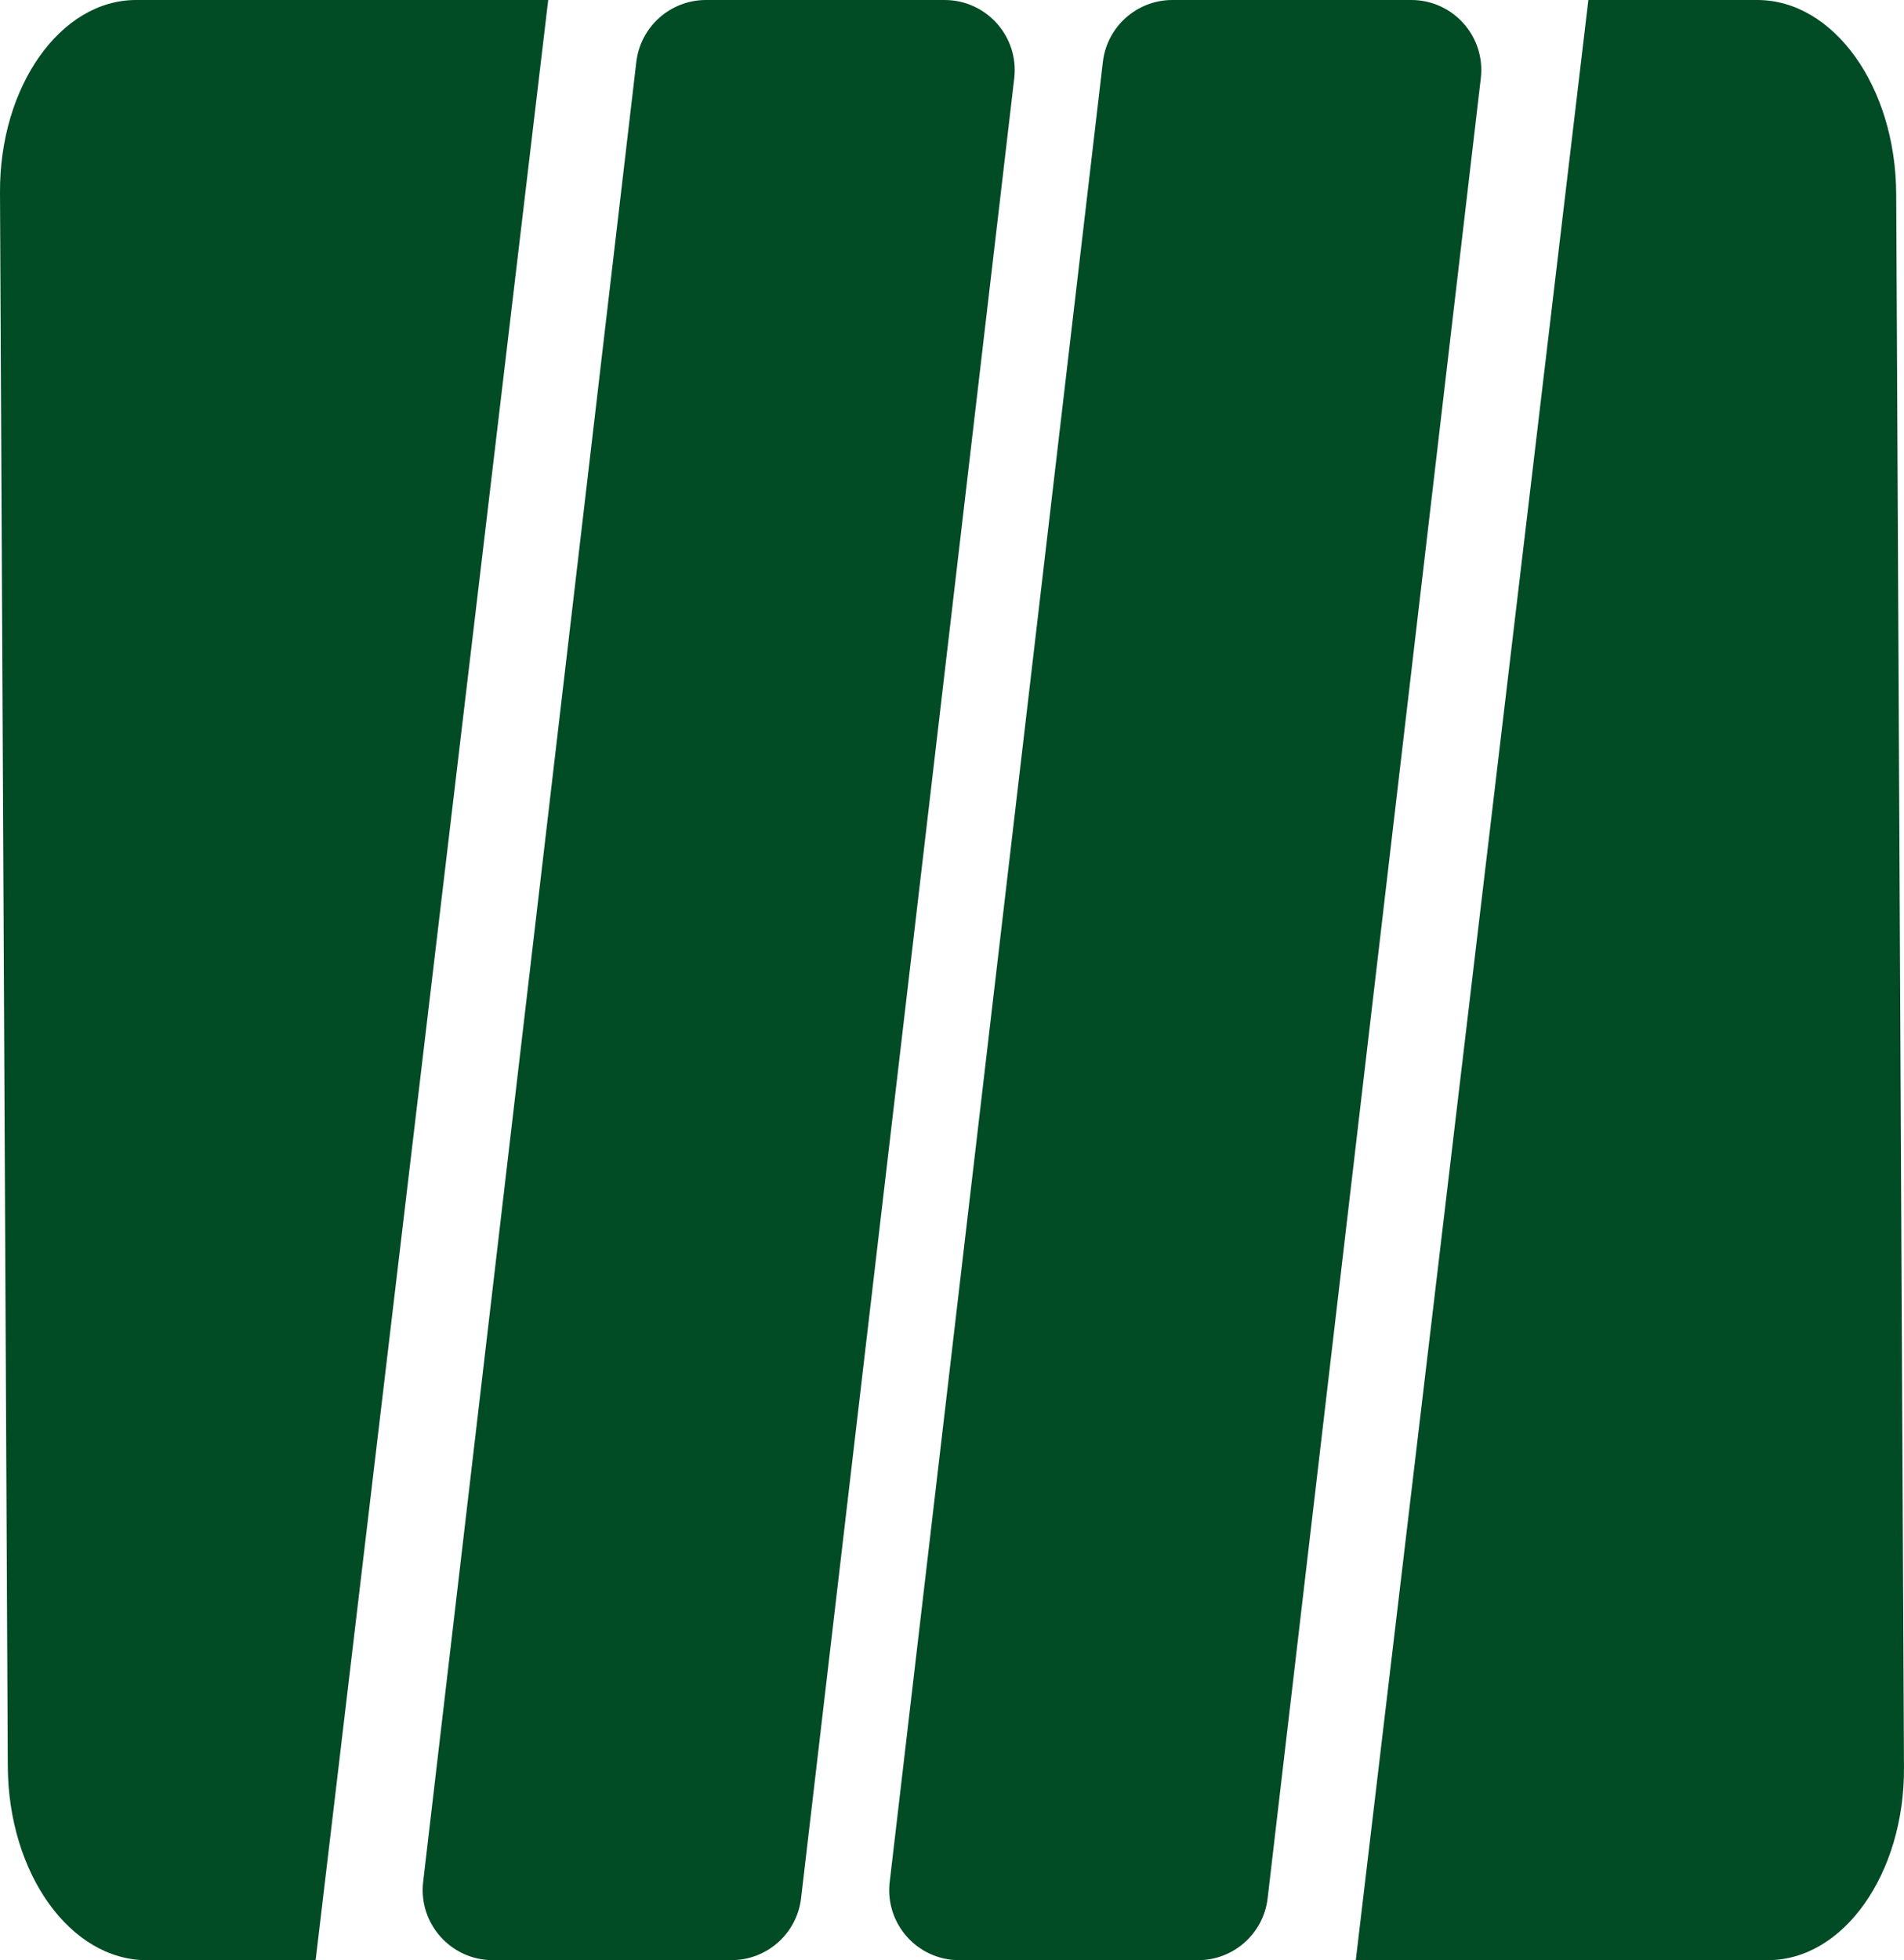
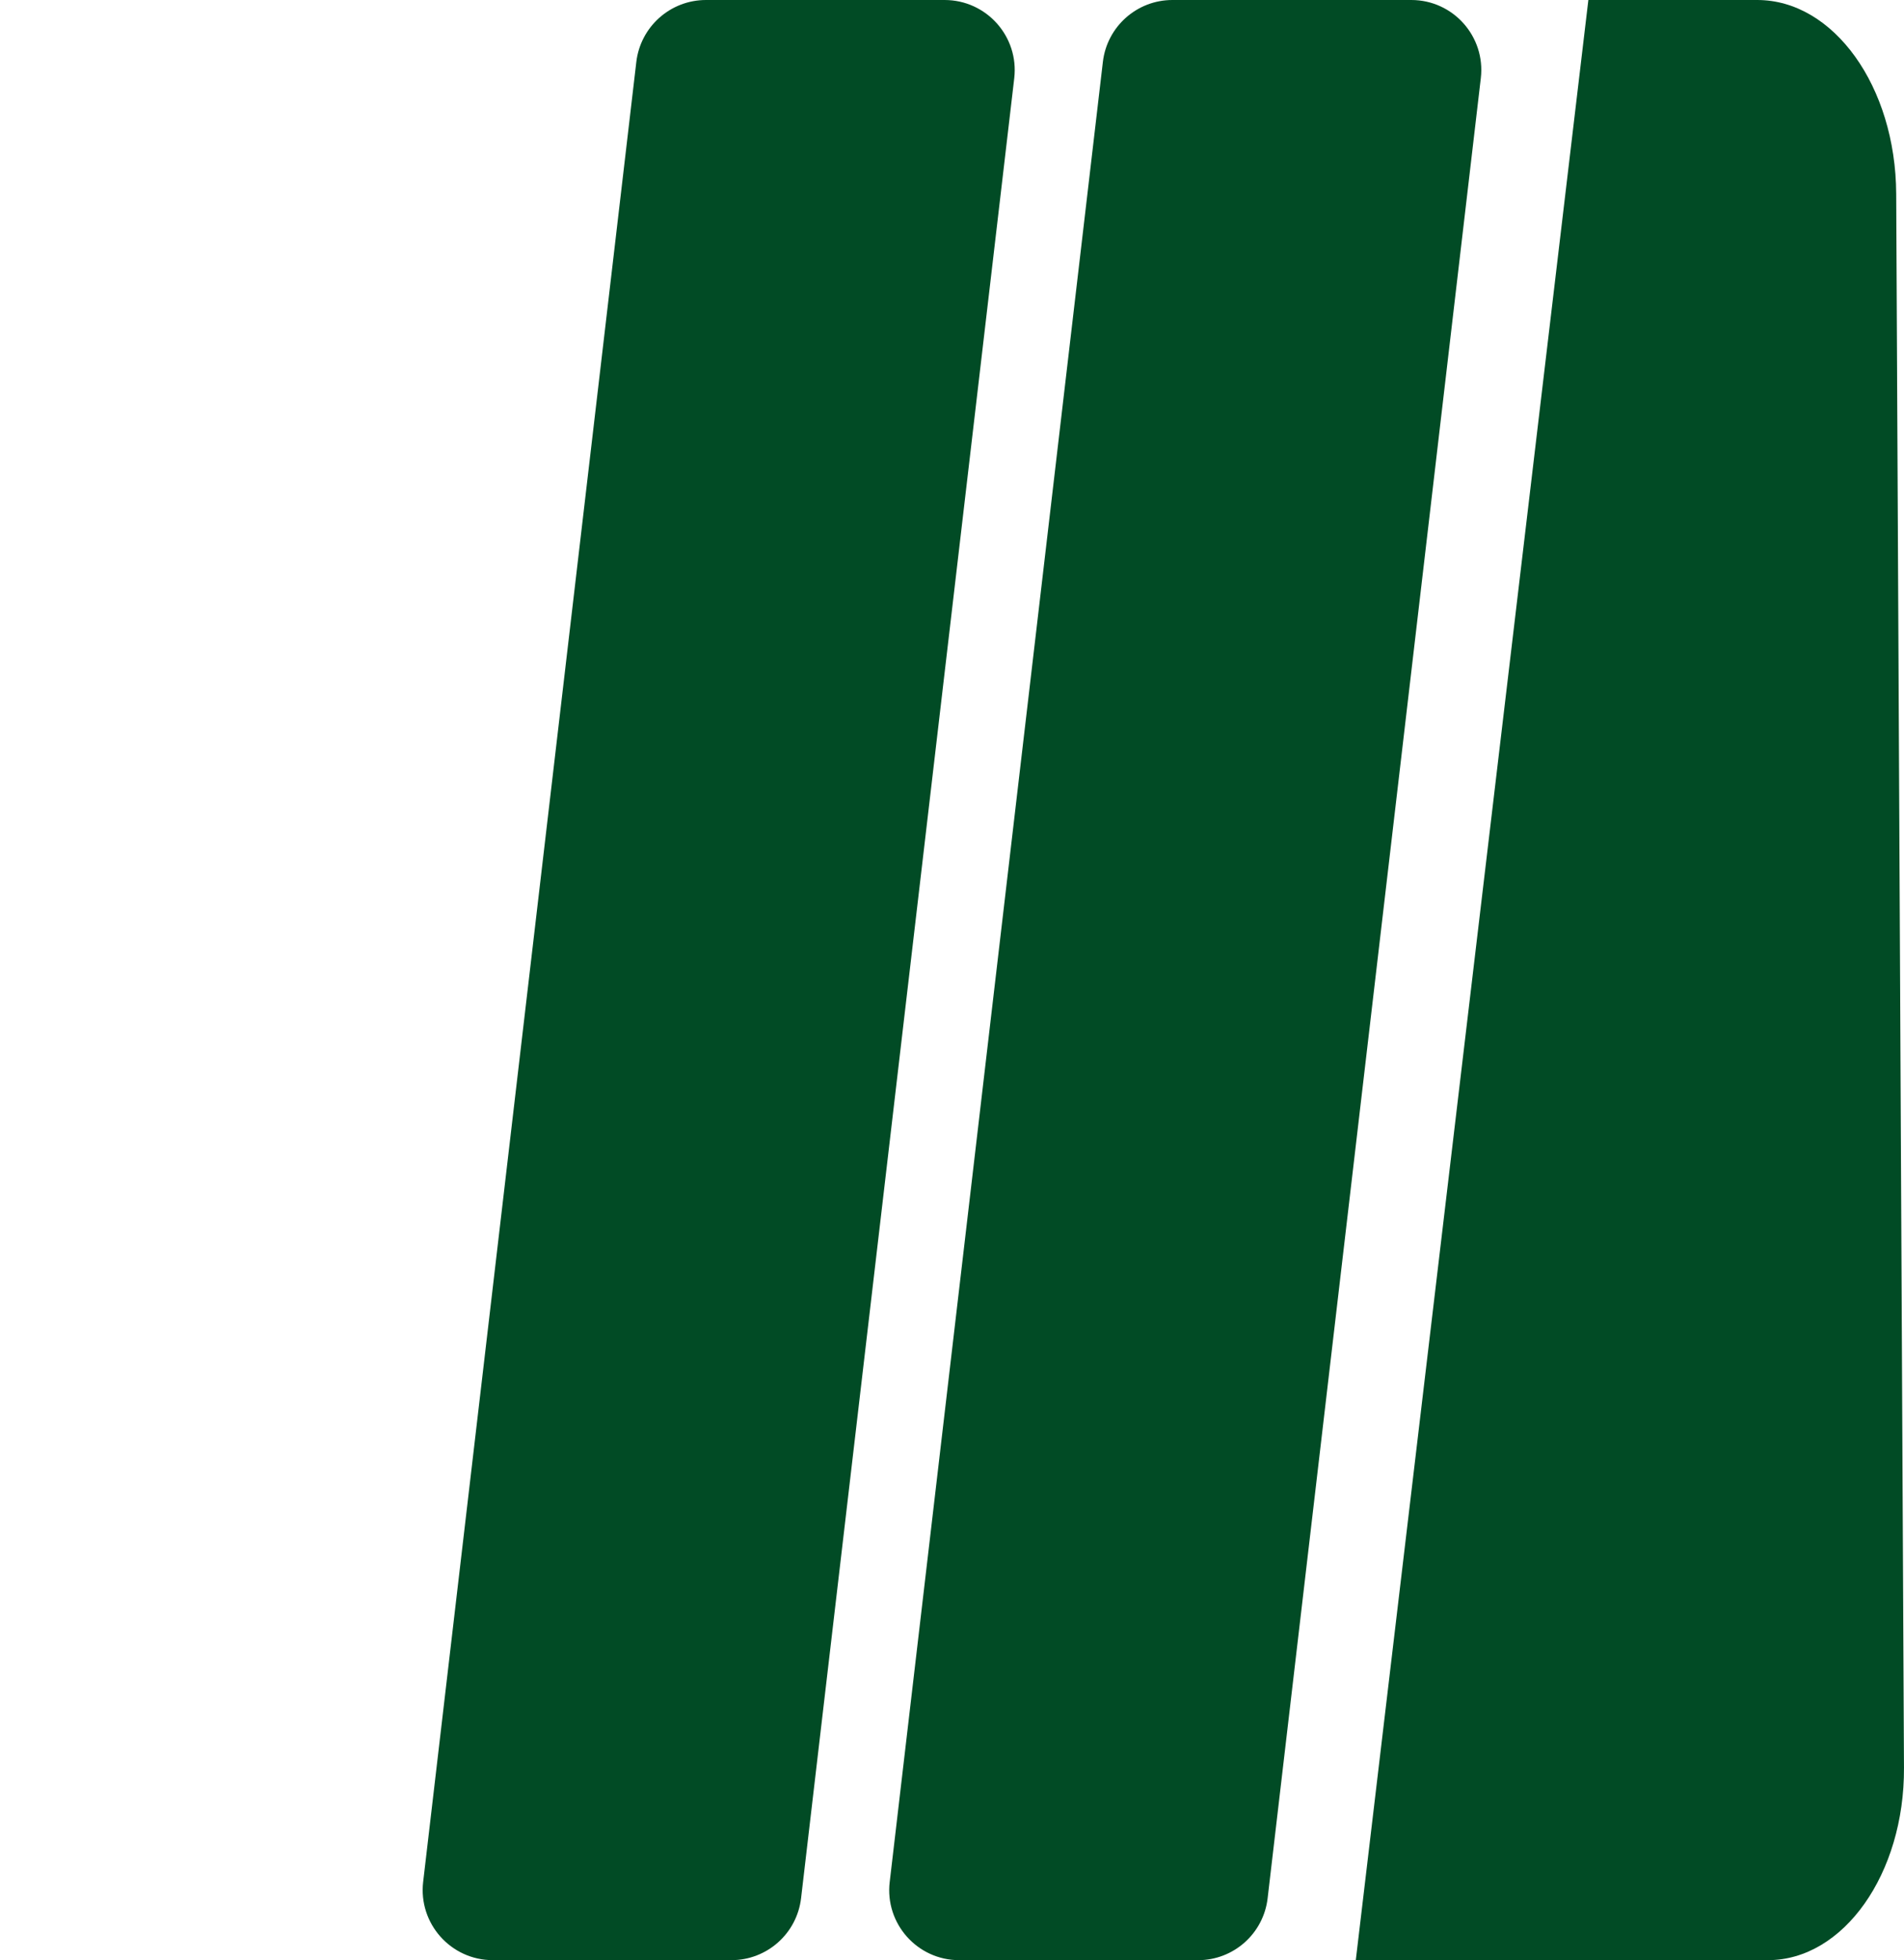
<svg xmlns="http://www.w3.org/2000/svg" id="Layer_2" viewBox="0 0 996.23 1025.41">
  <defs>
    <style>.cls-1{fill:#014b25;}</style>
  </defs>
  <g id="Layer_1-2">
    <g>
-       <path class="cls-1" d="M286.84,0l-121.69,1025.41H76.78c-39.96,0-72.43-45.28-72.7-101.4L0,100.64C-.27,45.17,31.67,0,71.17,0h215.67Z" />
      <path class="cls-1" d="M221.41,984.43L332.94,32.43c2.17-18.49,17.83-32.43,36.45-32.43h124.84c21.96,0,39.01,19.16,36.45,40.97l-111.53,952c-2.17,18.49-17.83,32.43-36.45,32.43h-124.84c-21.96,0-39.01-19.16-36.45-40.97Z" />
      <path class="cls-1" d="M465.52,984.52L577.06,32.37c2.16-18.45,17.8-32.37,36.38-32.37h124.99c21.92,0,38.93,19.12,36.38,40.89l-111.55,952.15c-2.16,18.45-17.8,32.37-36.38,32.37h-124.99c-21.92,0-38.93-19.12-36.38-40.89Z" />
      <path class="cls-1" d="M925.06,1025.4h-215.67l36.91-311.01,58.02-488.88L831.08,0h88.37c39.96,0,72.43,45.28,72.7,101.39l4.07,823.38c.28,55.46-31.67,100.63-71.16,100.63Z" />
    </g>
  </g>
</svg>